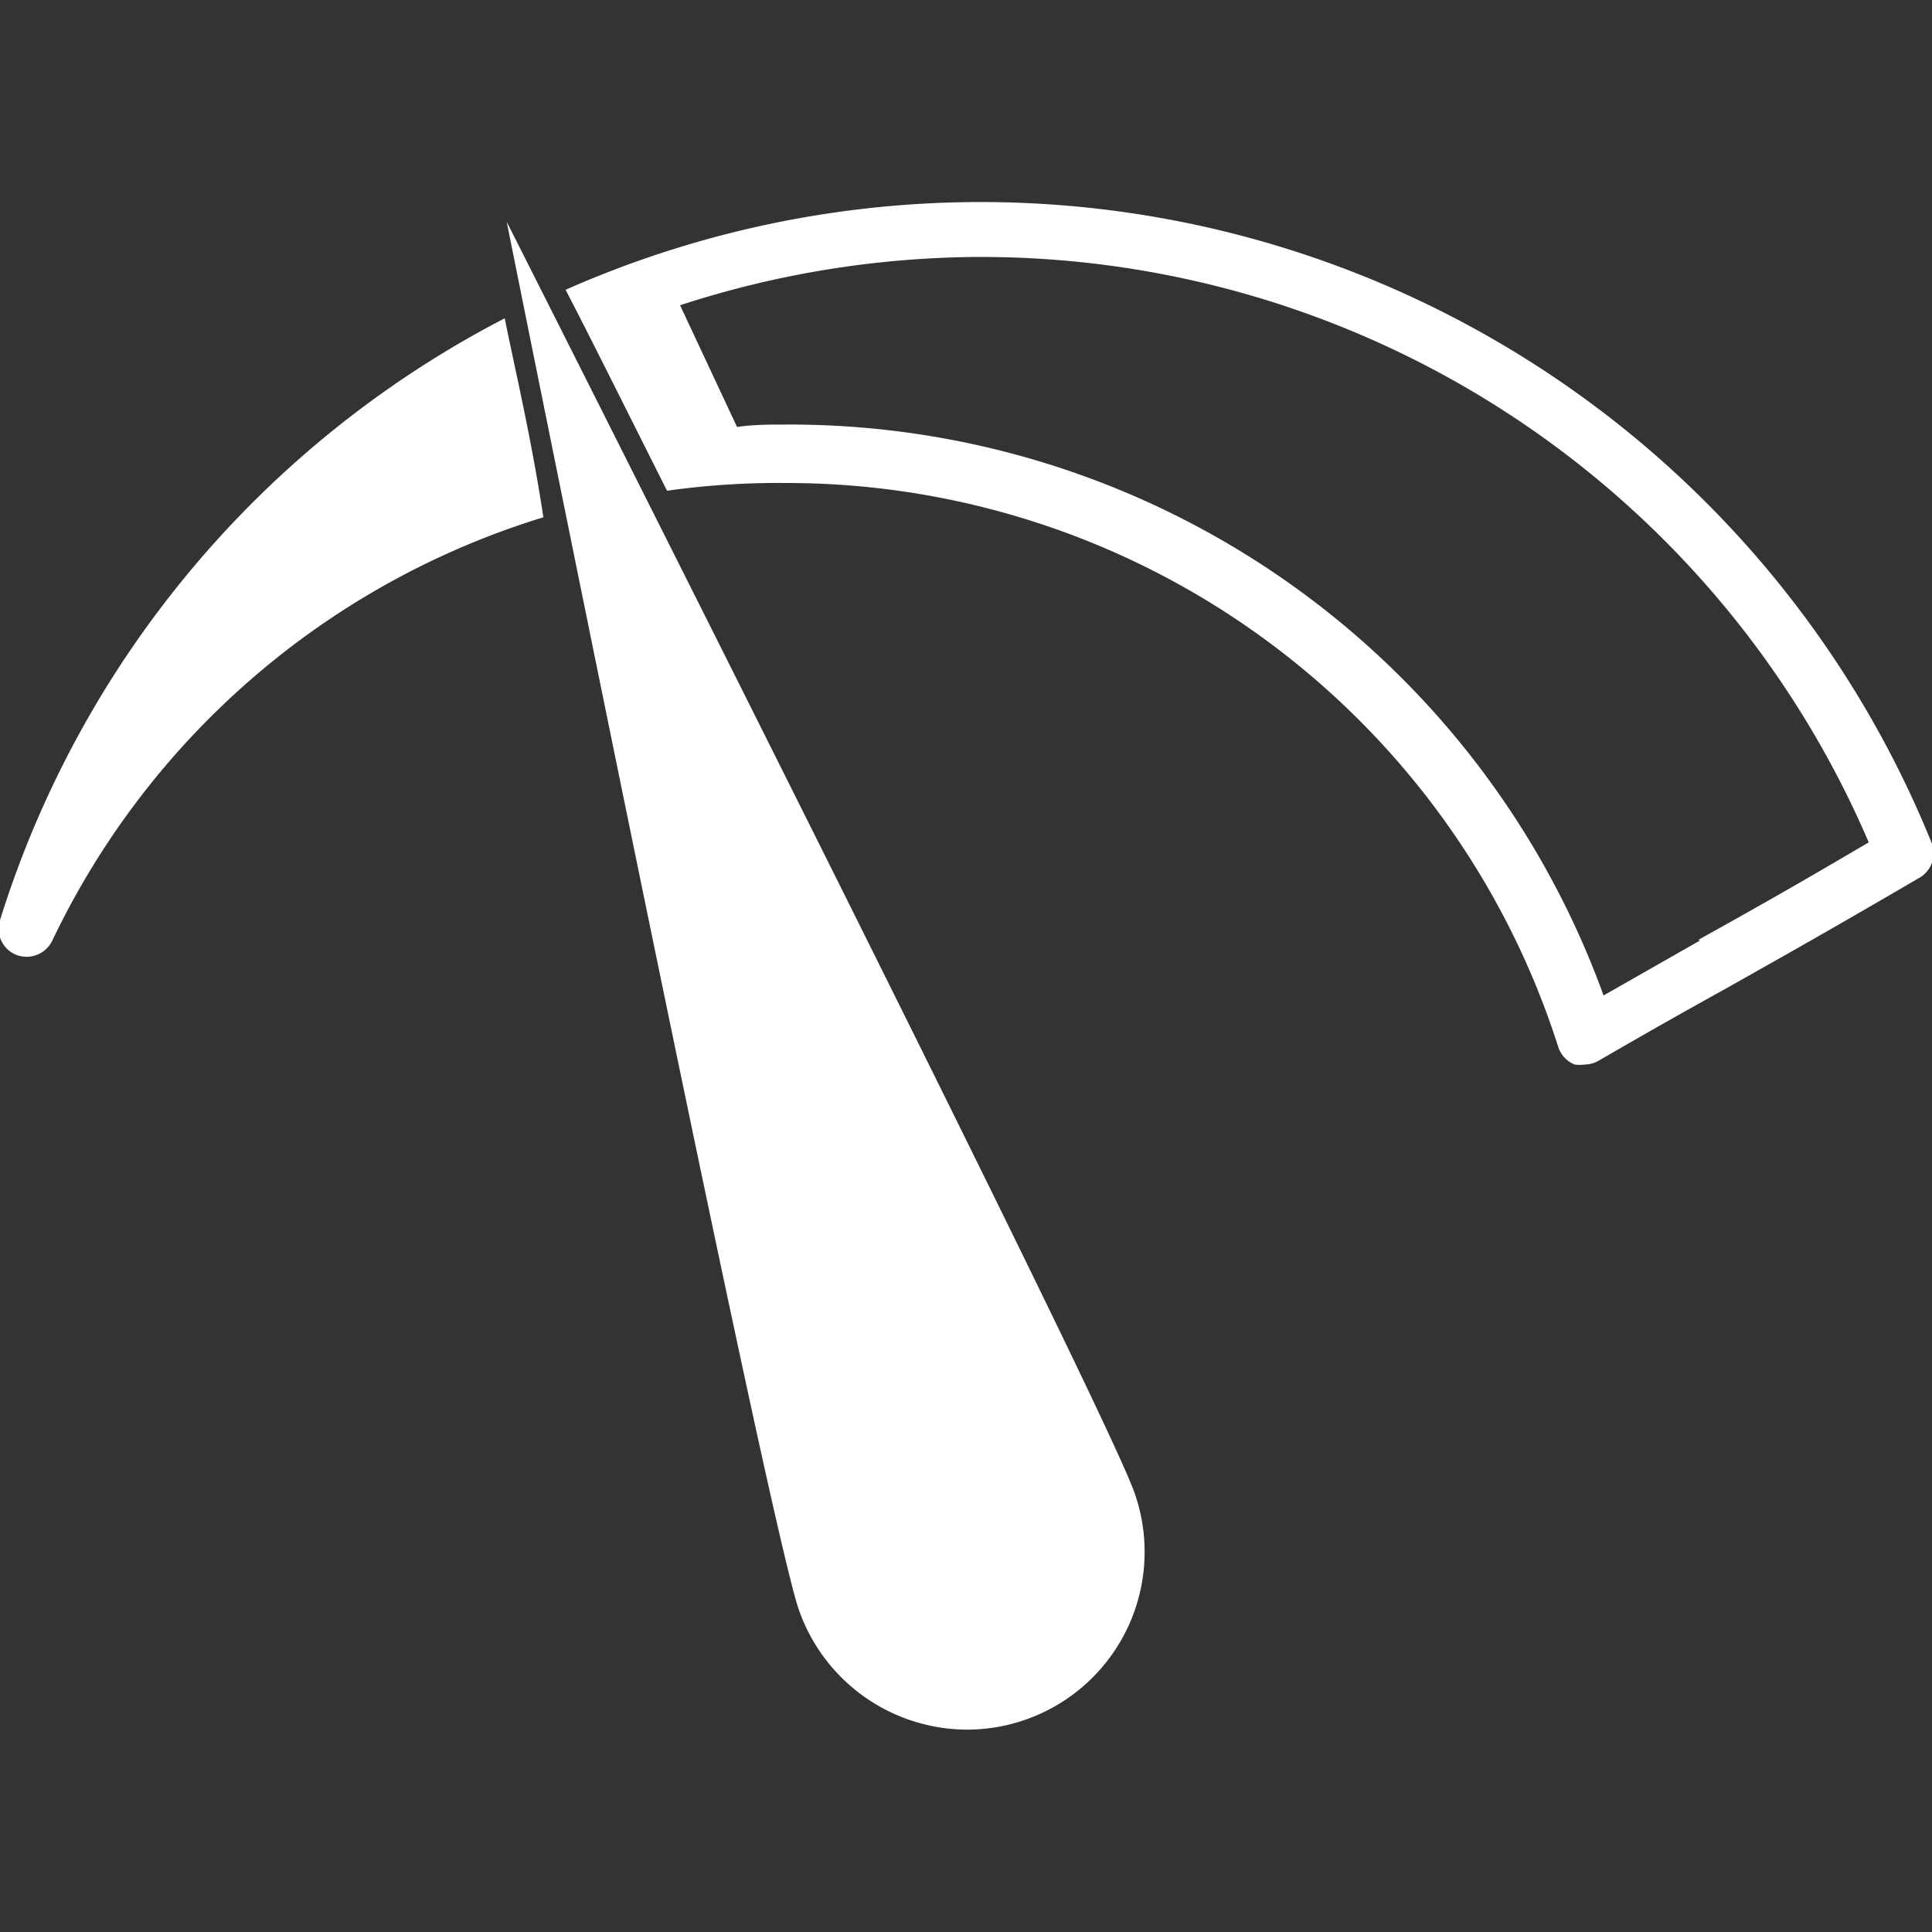
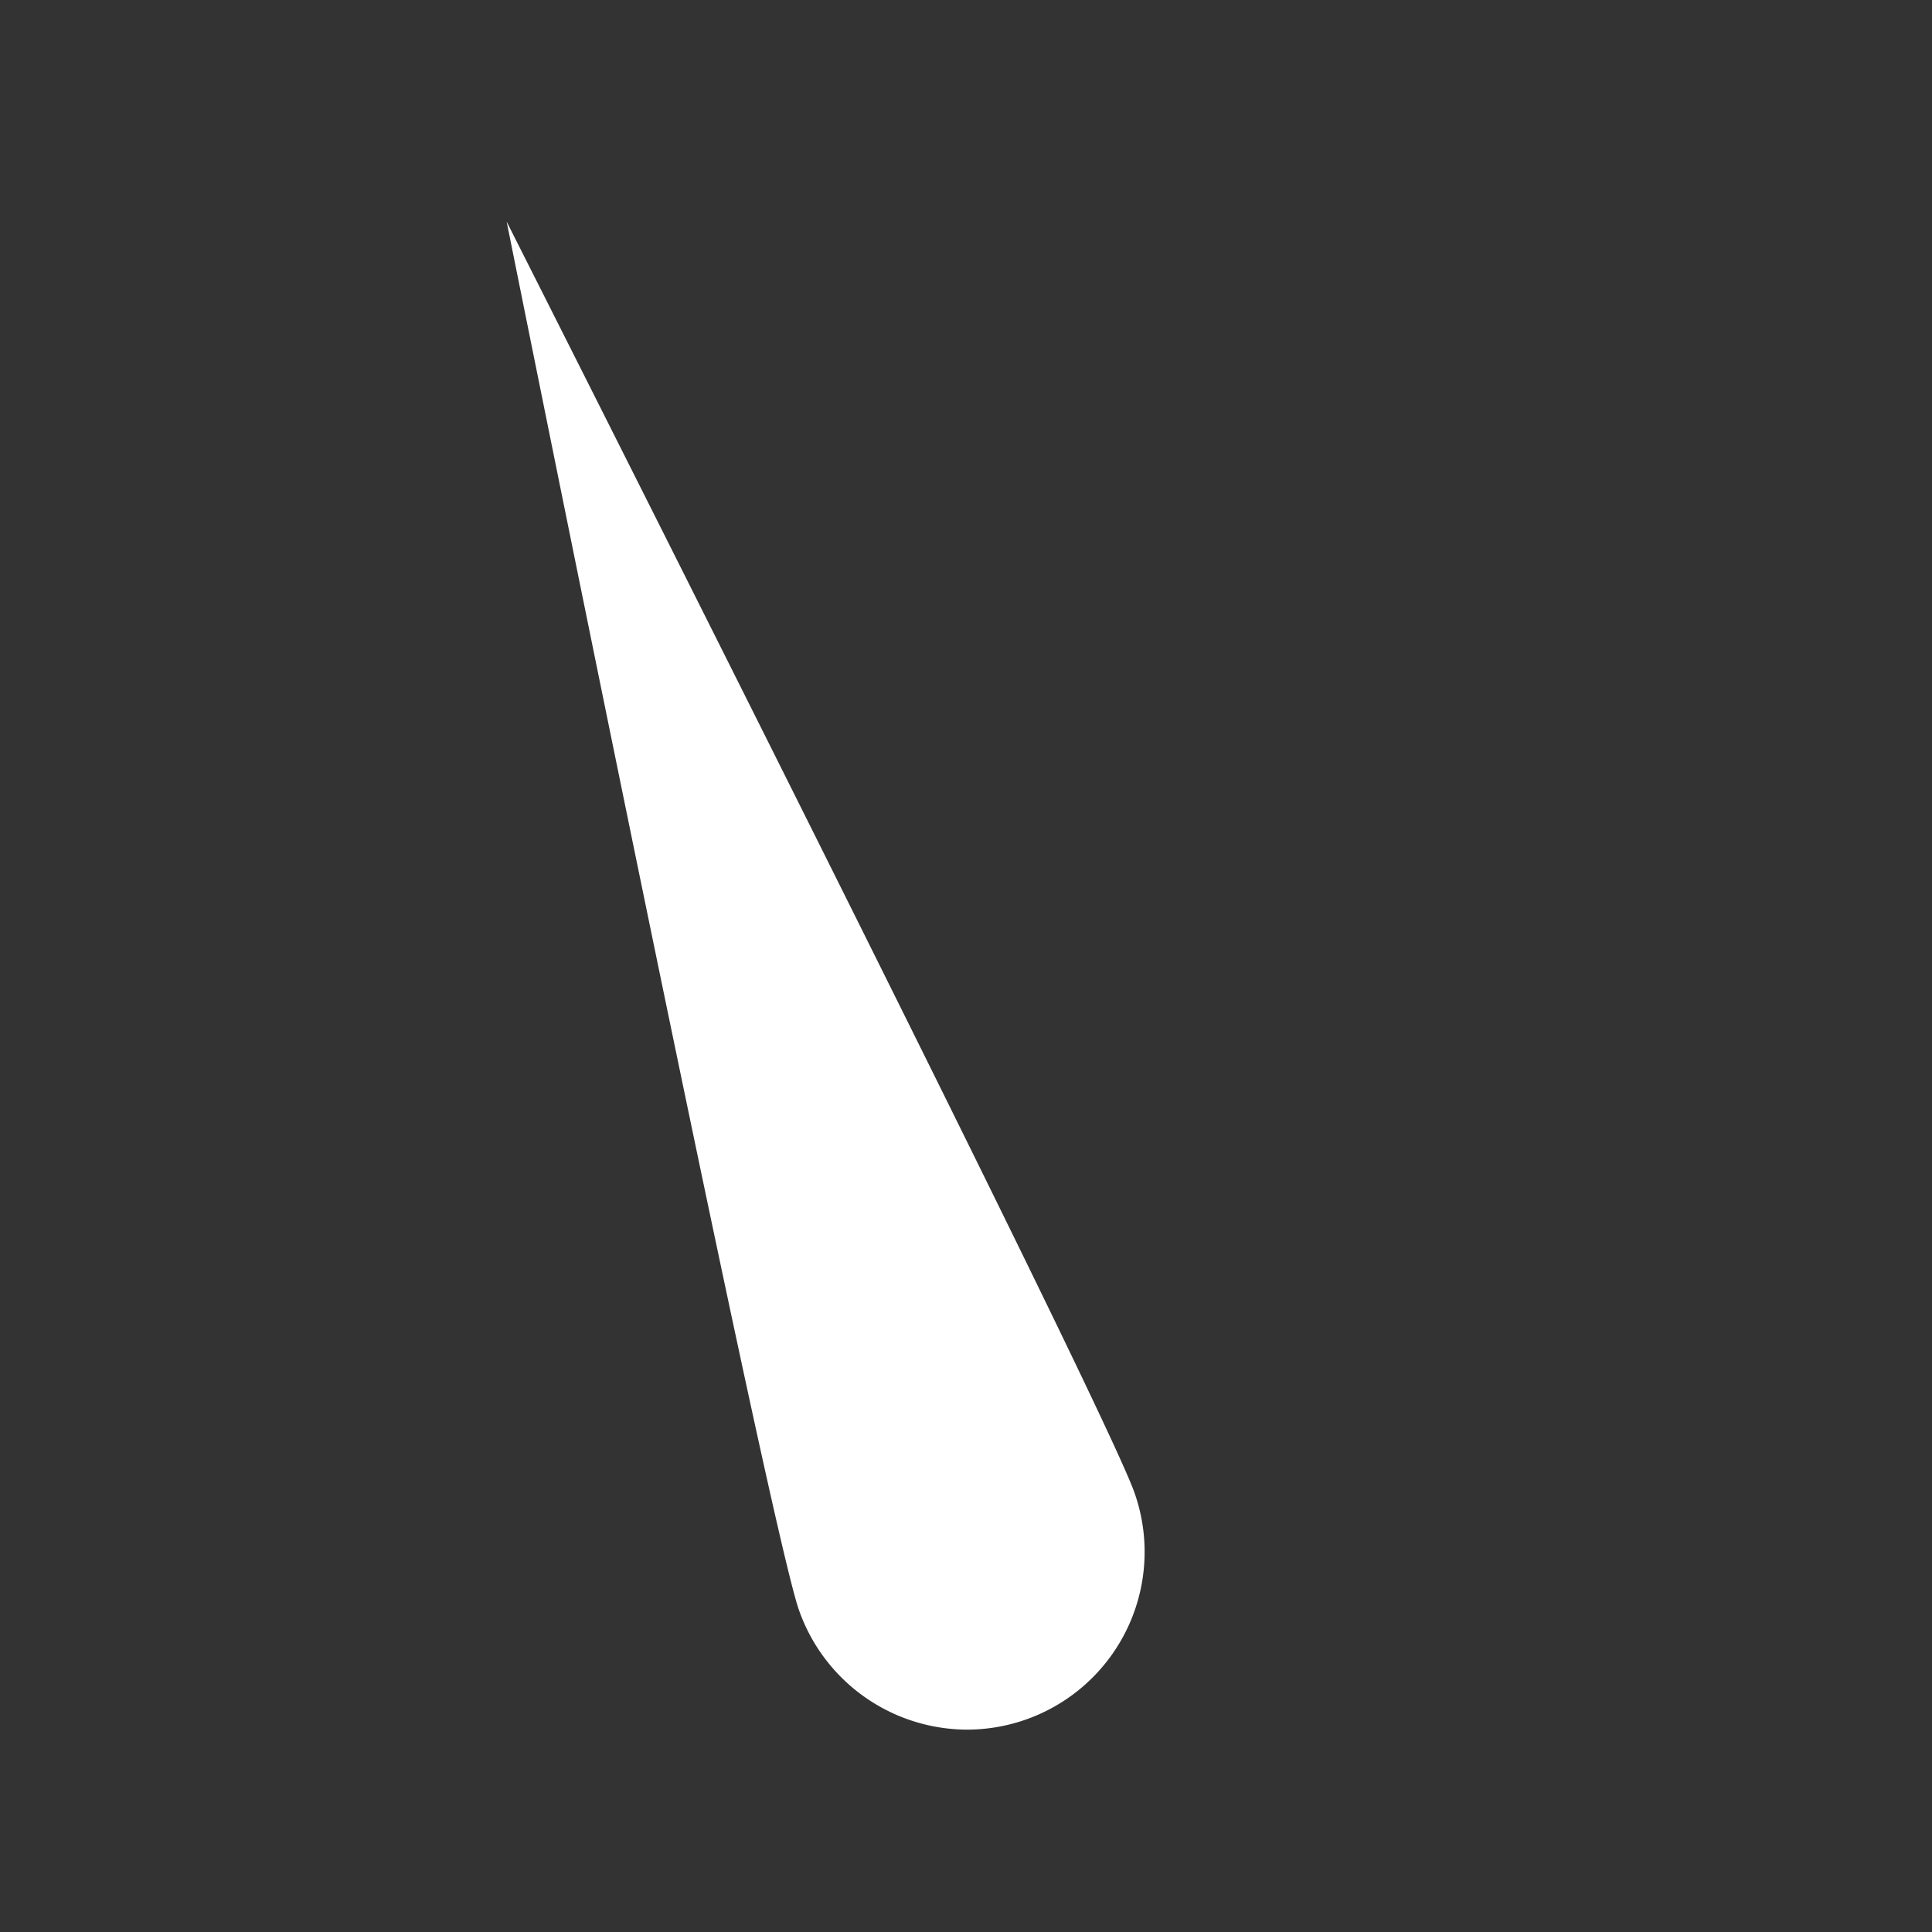
<svg xmlns="http://www.w3.org/2000/svg" id="Layer_1" data-name="Layer 1" viewBox="0 0 40 40">
  <rect x="0" y="0" width="40" height="40" fill="#333333" stroke="none" />
  <defs>
    <style>.cls-b{fill:#fff;}</style>
  </defs>
  <path class="cls-b" d="M16.54,33.33A3.7,3.7,0,0,0,20,35.81a3.68,3.68,0,0,0,3.49-4.9c-.67-1.92-13-26.32-13-26.32S15.87,31.4,16.54,33.33Z" />
-   <path class="cls-b" d="M40,17.47A21.24,21.24,0,0,0,11.71,6c.52,1,1.25,2.47,2.1,4.16A16.53,16.53,0,0,1,16.26,10a16.77,16.77,0,0,1,16,11.67.59.59,0,0,0,.34.37.78.78,0,0,0,.21,0,.6.6,0,0,0,.29-.08c1.05-.61,1.85-1.06,2.61-1.48,1.17-.66,2.24-1.26,4-2.29A.59.59,0,0,0,40,17.47Zm-4.8,2-2,1.14A17.92,17.92,0,0,0,16.26,8.79c-.34,0-.66,0-1,.05L14.08,6.32a20.2,20.2,0,0,1,6.19-1A20,20,0,0,1,38.69,17.44C37.2,18.32,36.22,18.87,35.16,19.46Z" />
-   <path class="cls-b" d="M10.45,6.59A21.1,21.1,0,0,0,0,19.05a.58.58,0,0,0,.34.72.59.59,0,0,0,.74-.29,16.67,16.67,0,0,1,10.17-8.77C11,9.06,10.66,7.64,10.45,6.59Z" />
</svg>